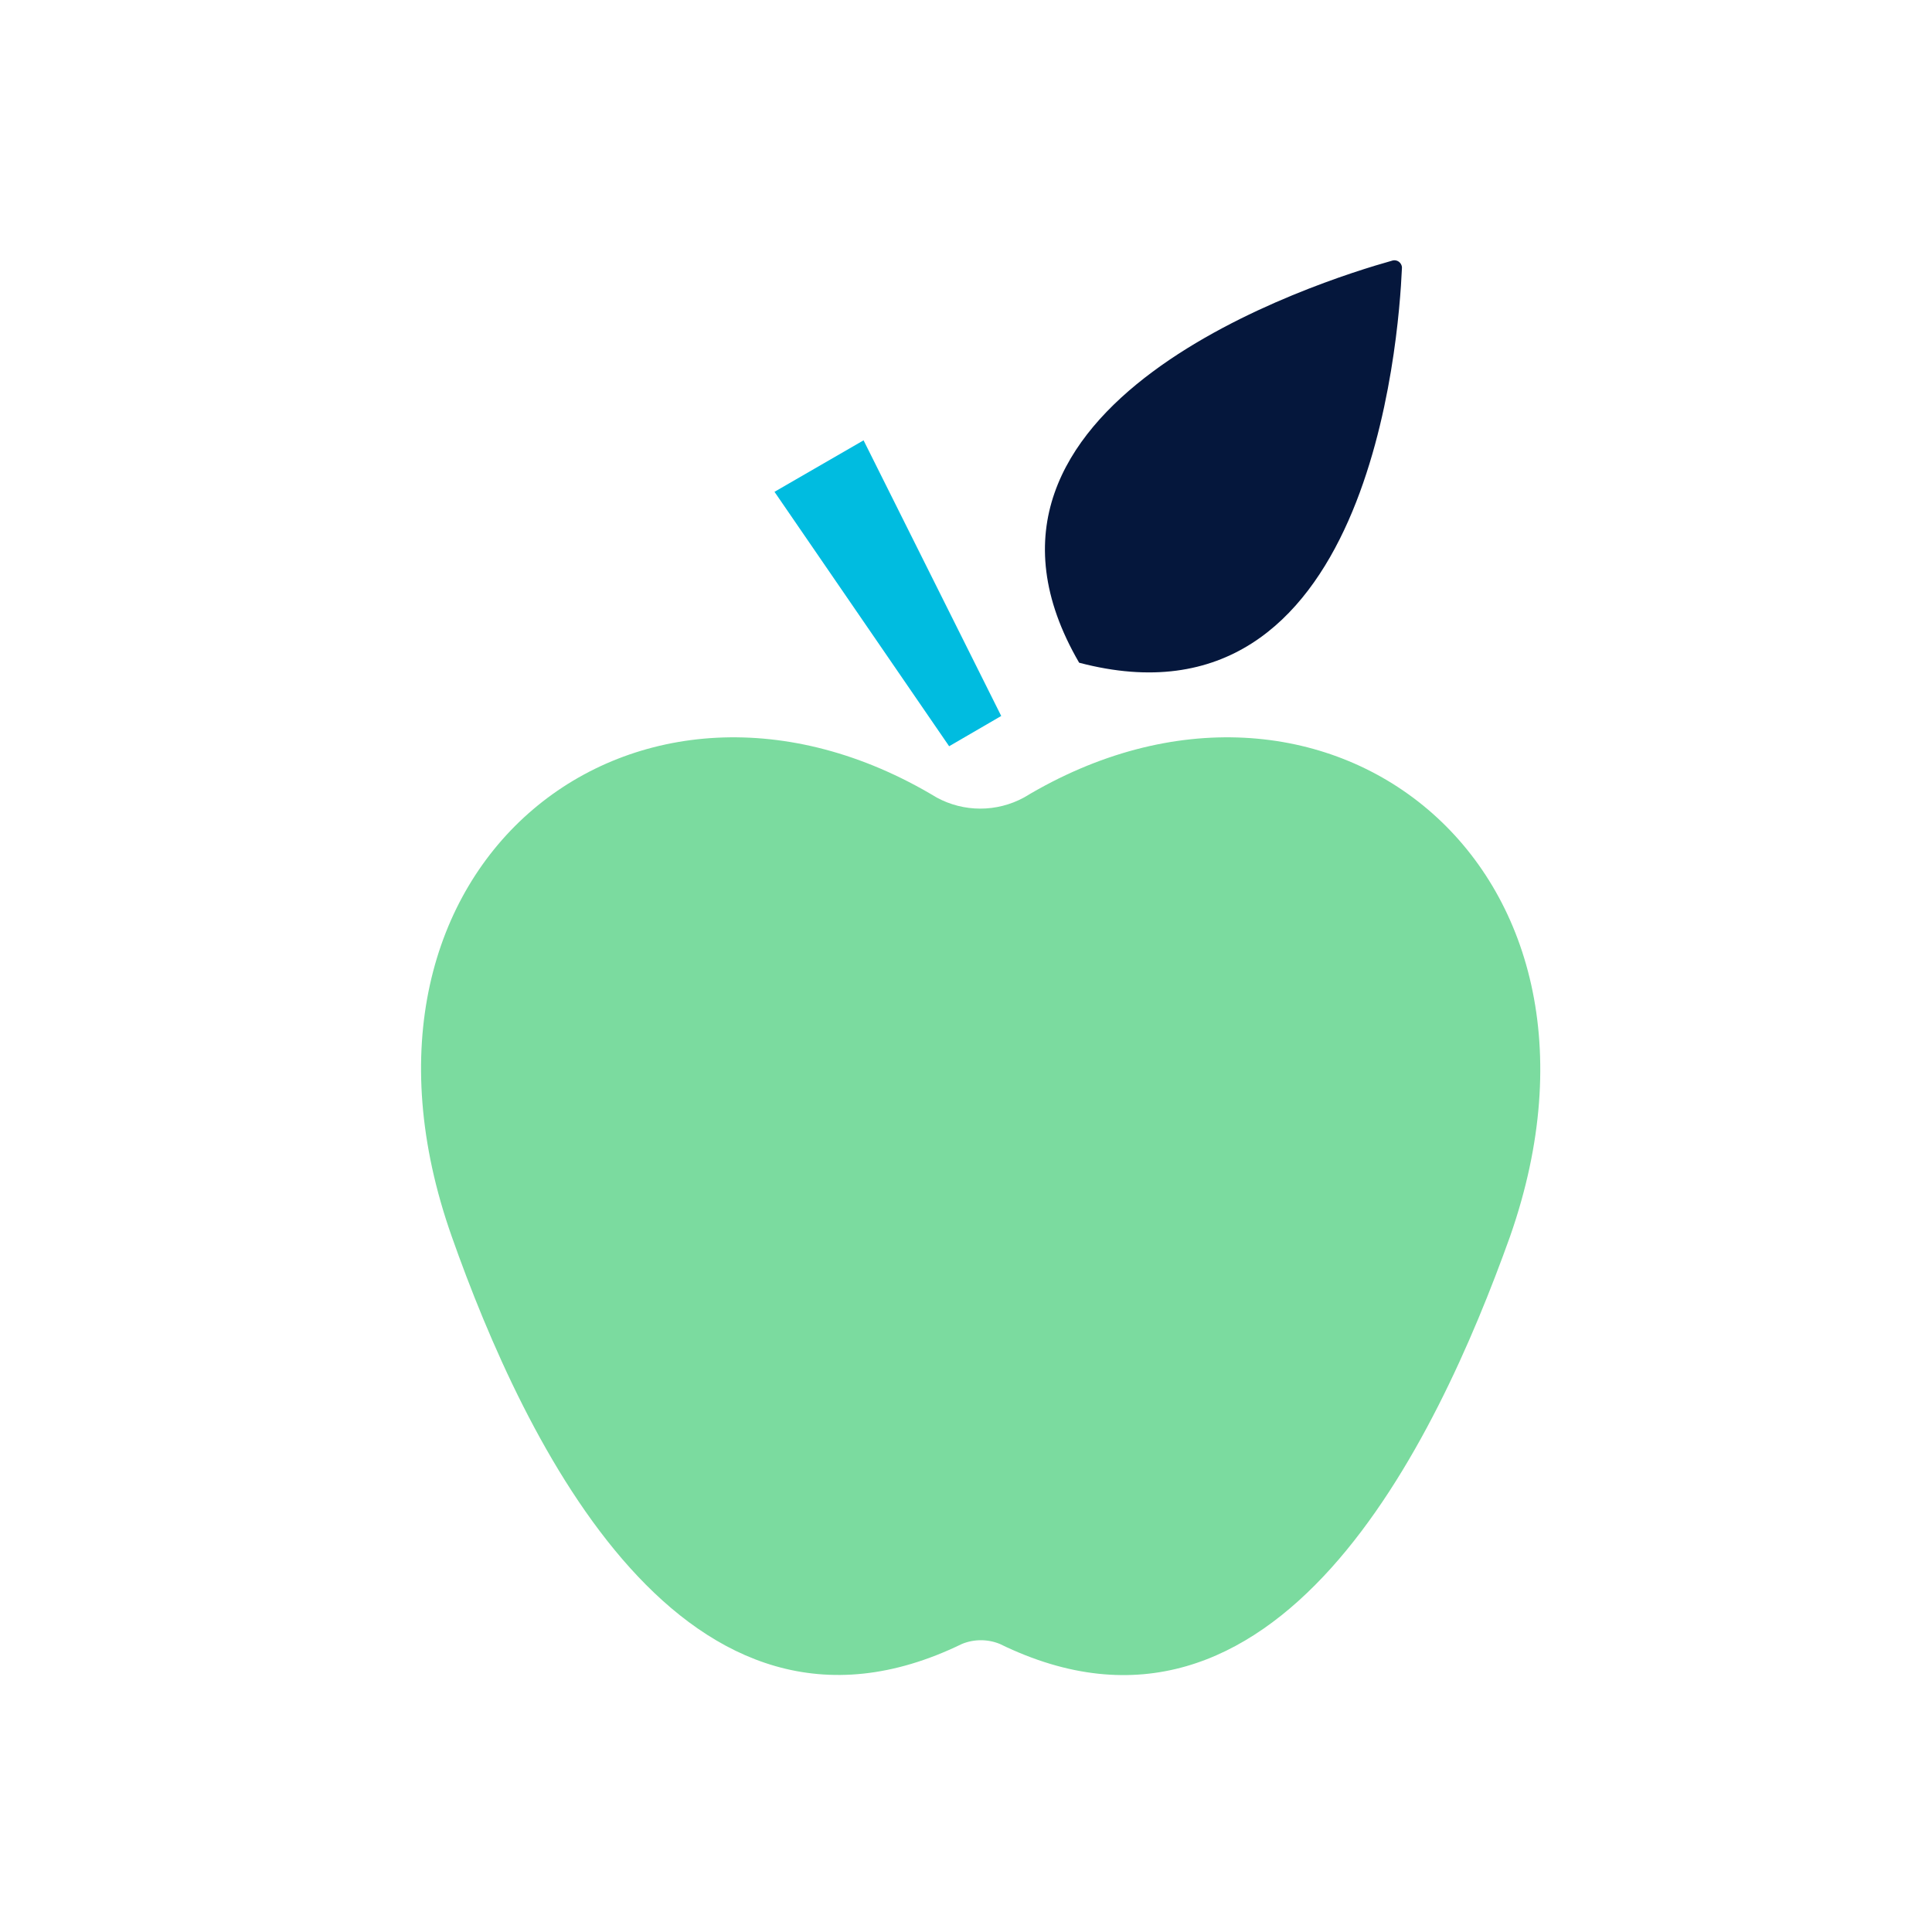
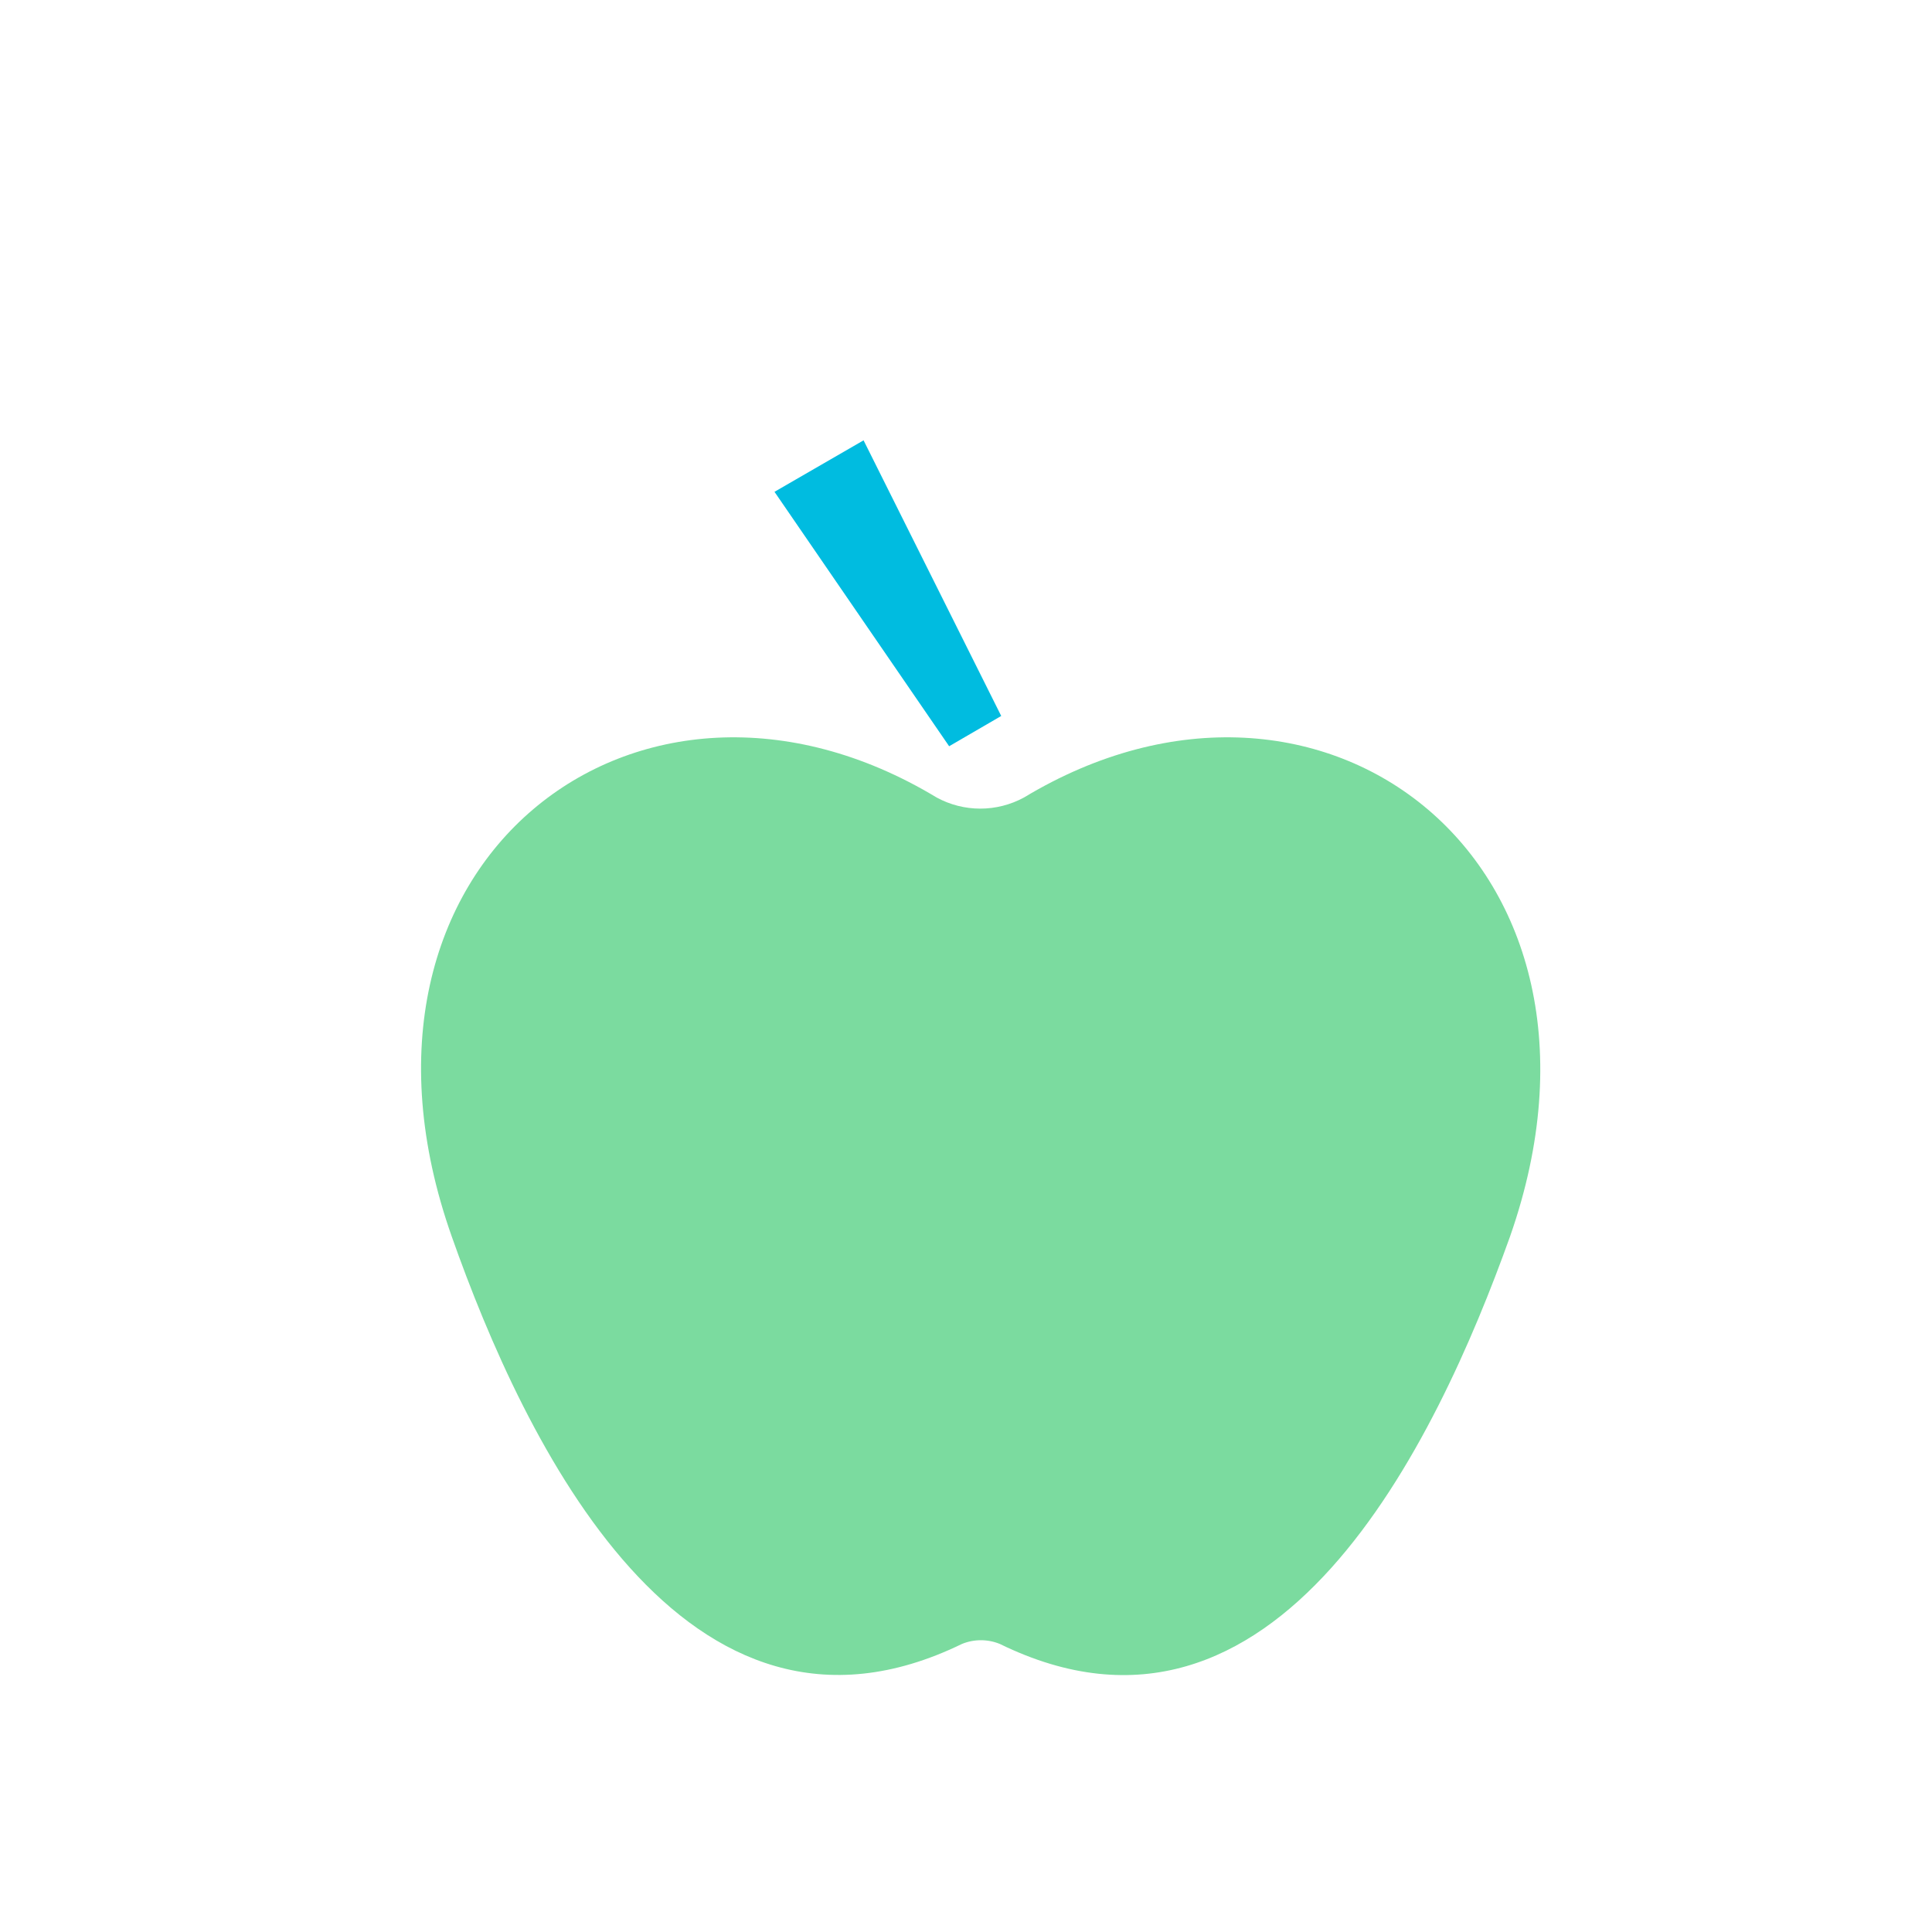
<svg xmlns="http://www.w3.org/2000/svg" width="48" height="48" viewBox="0 0 48 48" fill="none">
  <path d="M23.581 18.54L19.242 12.219L21.455 10.94L24.875 17.788L23.581 18.54Z" fill="#00BCE0" />
-   <path d="M34.83 6.674C34.834 6.642 34.829 6.61 34.816 6.581C34.803 6.551 34.784 6.526 34.758 6.506C34.733 6.486 34.703 6.474 34.671 6.469C34.64 6.464 34.607 6.468 34.577 6.479C32.849 6.963 23.058 10.015 26.811 16.465C34.028 18.367 34.751 8.438 34.83 6.674Z" fill="#05173C" />
  <path d="M25.44 19.814C25.107 19.995 24.734 20.09 24.355 20.09C23.976 20.09 23.604 19.995 23.271 19.814C15.88 15.352 7.94 21.427 11.223 30.719C13.024 35.824 17.008 44.198 23.9 40.843C24.201 40.72 24.538 40.72 24.84 40.843C31.717 44.206 35.687 35.831 37.517 30.719C40.771 21.427 32.838 15.352 25.44 19.814Z" fill="#7BDB9F" />
</svg>